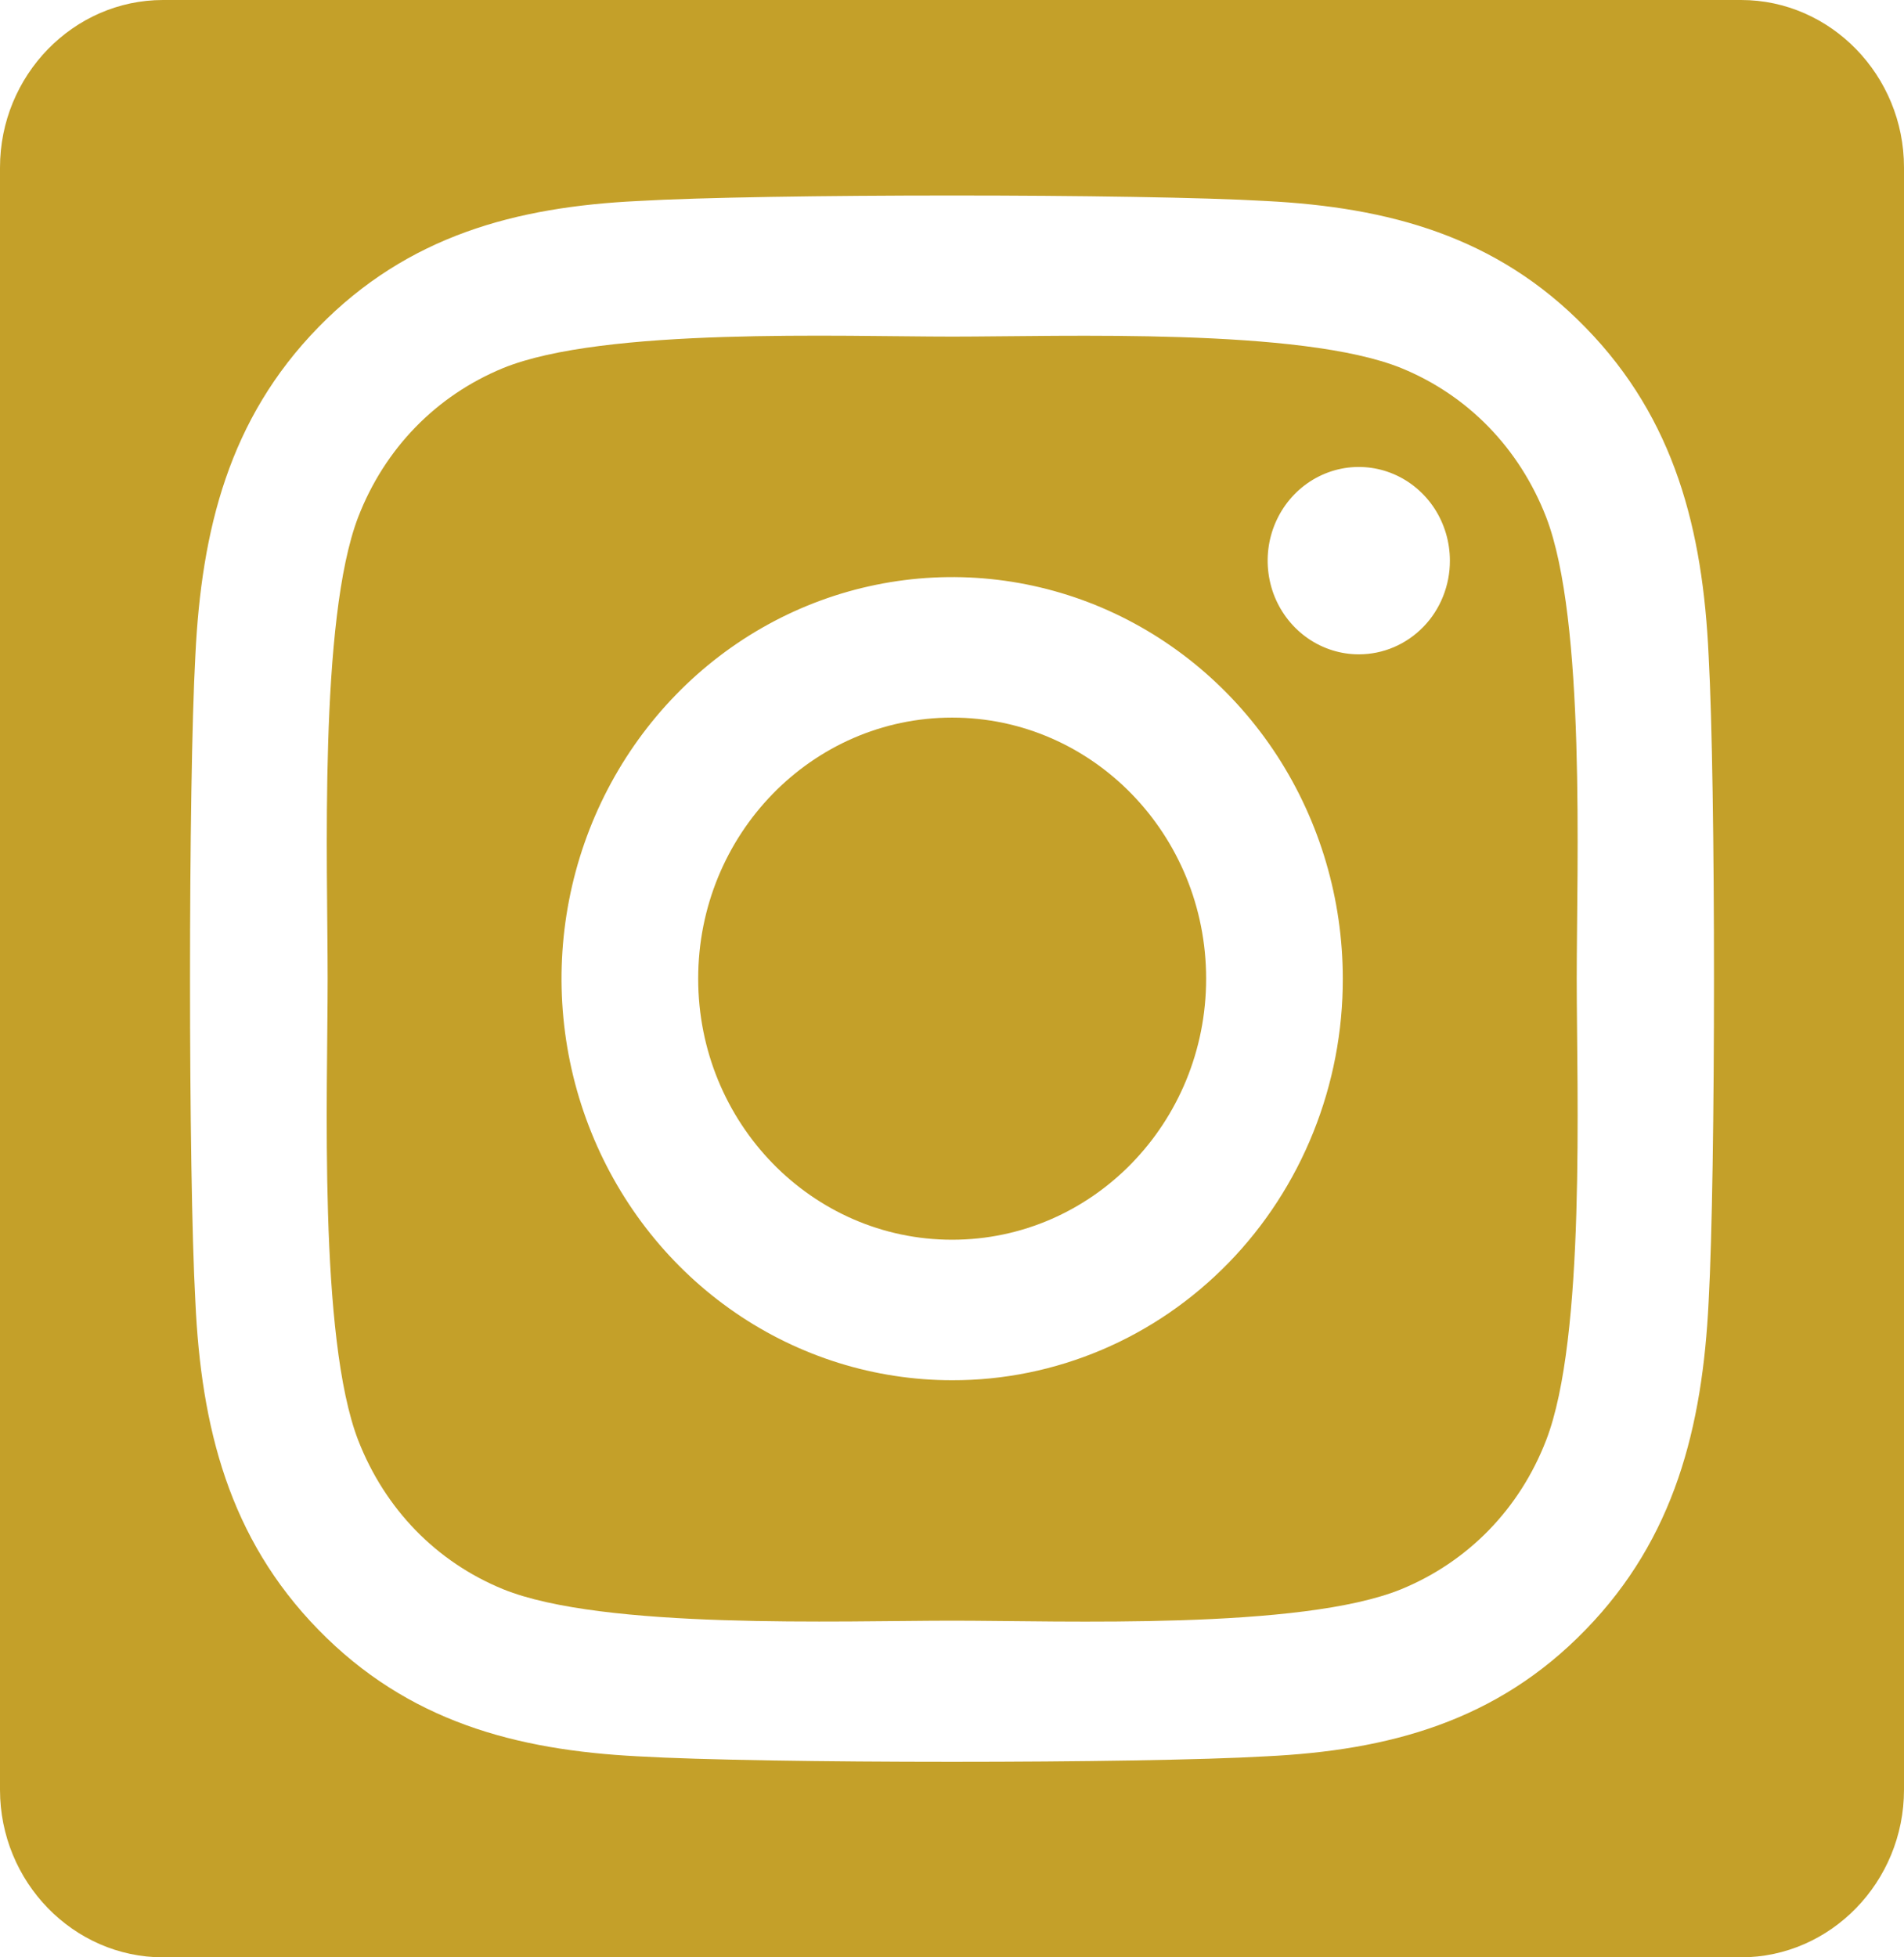
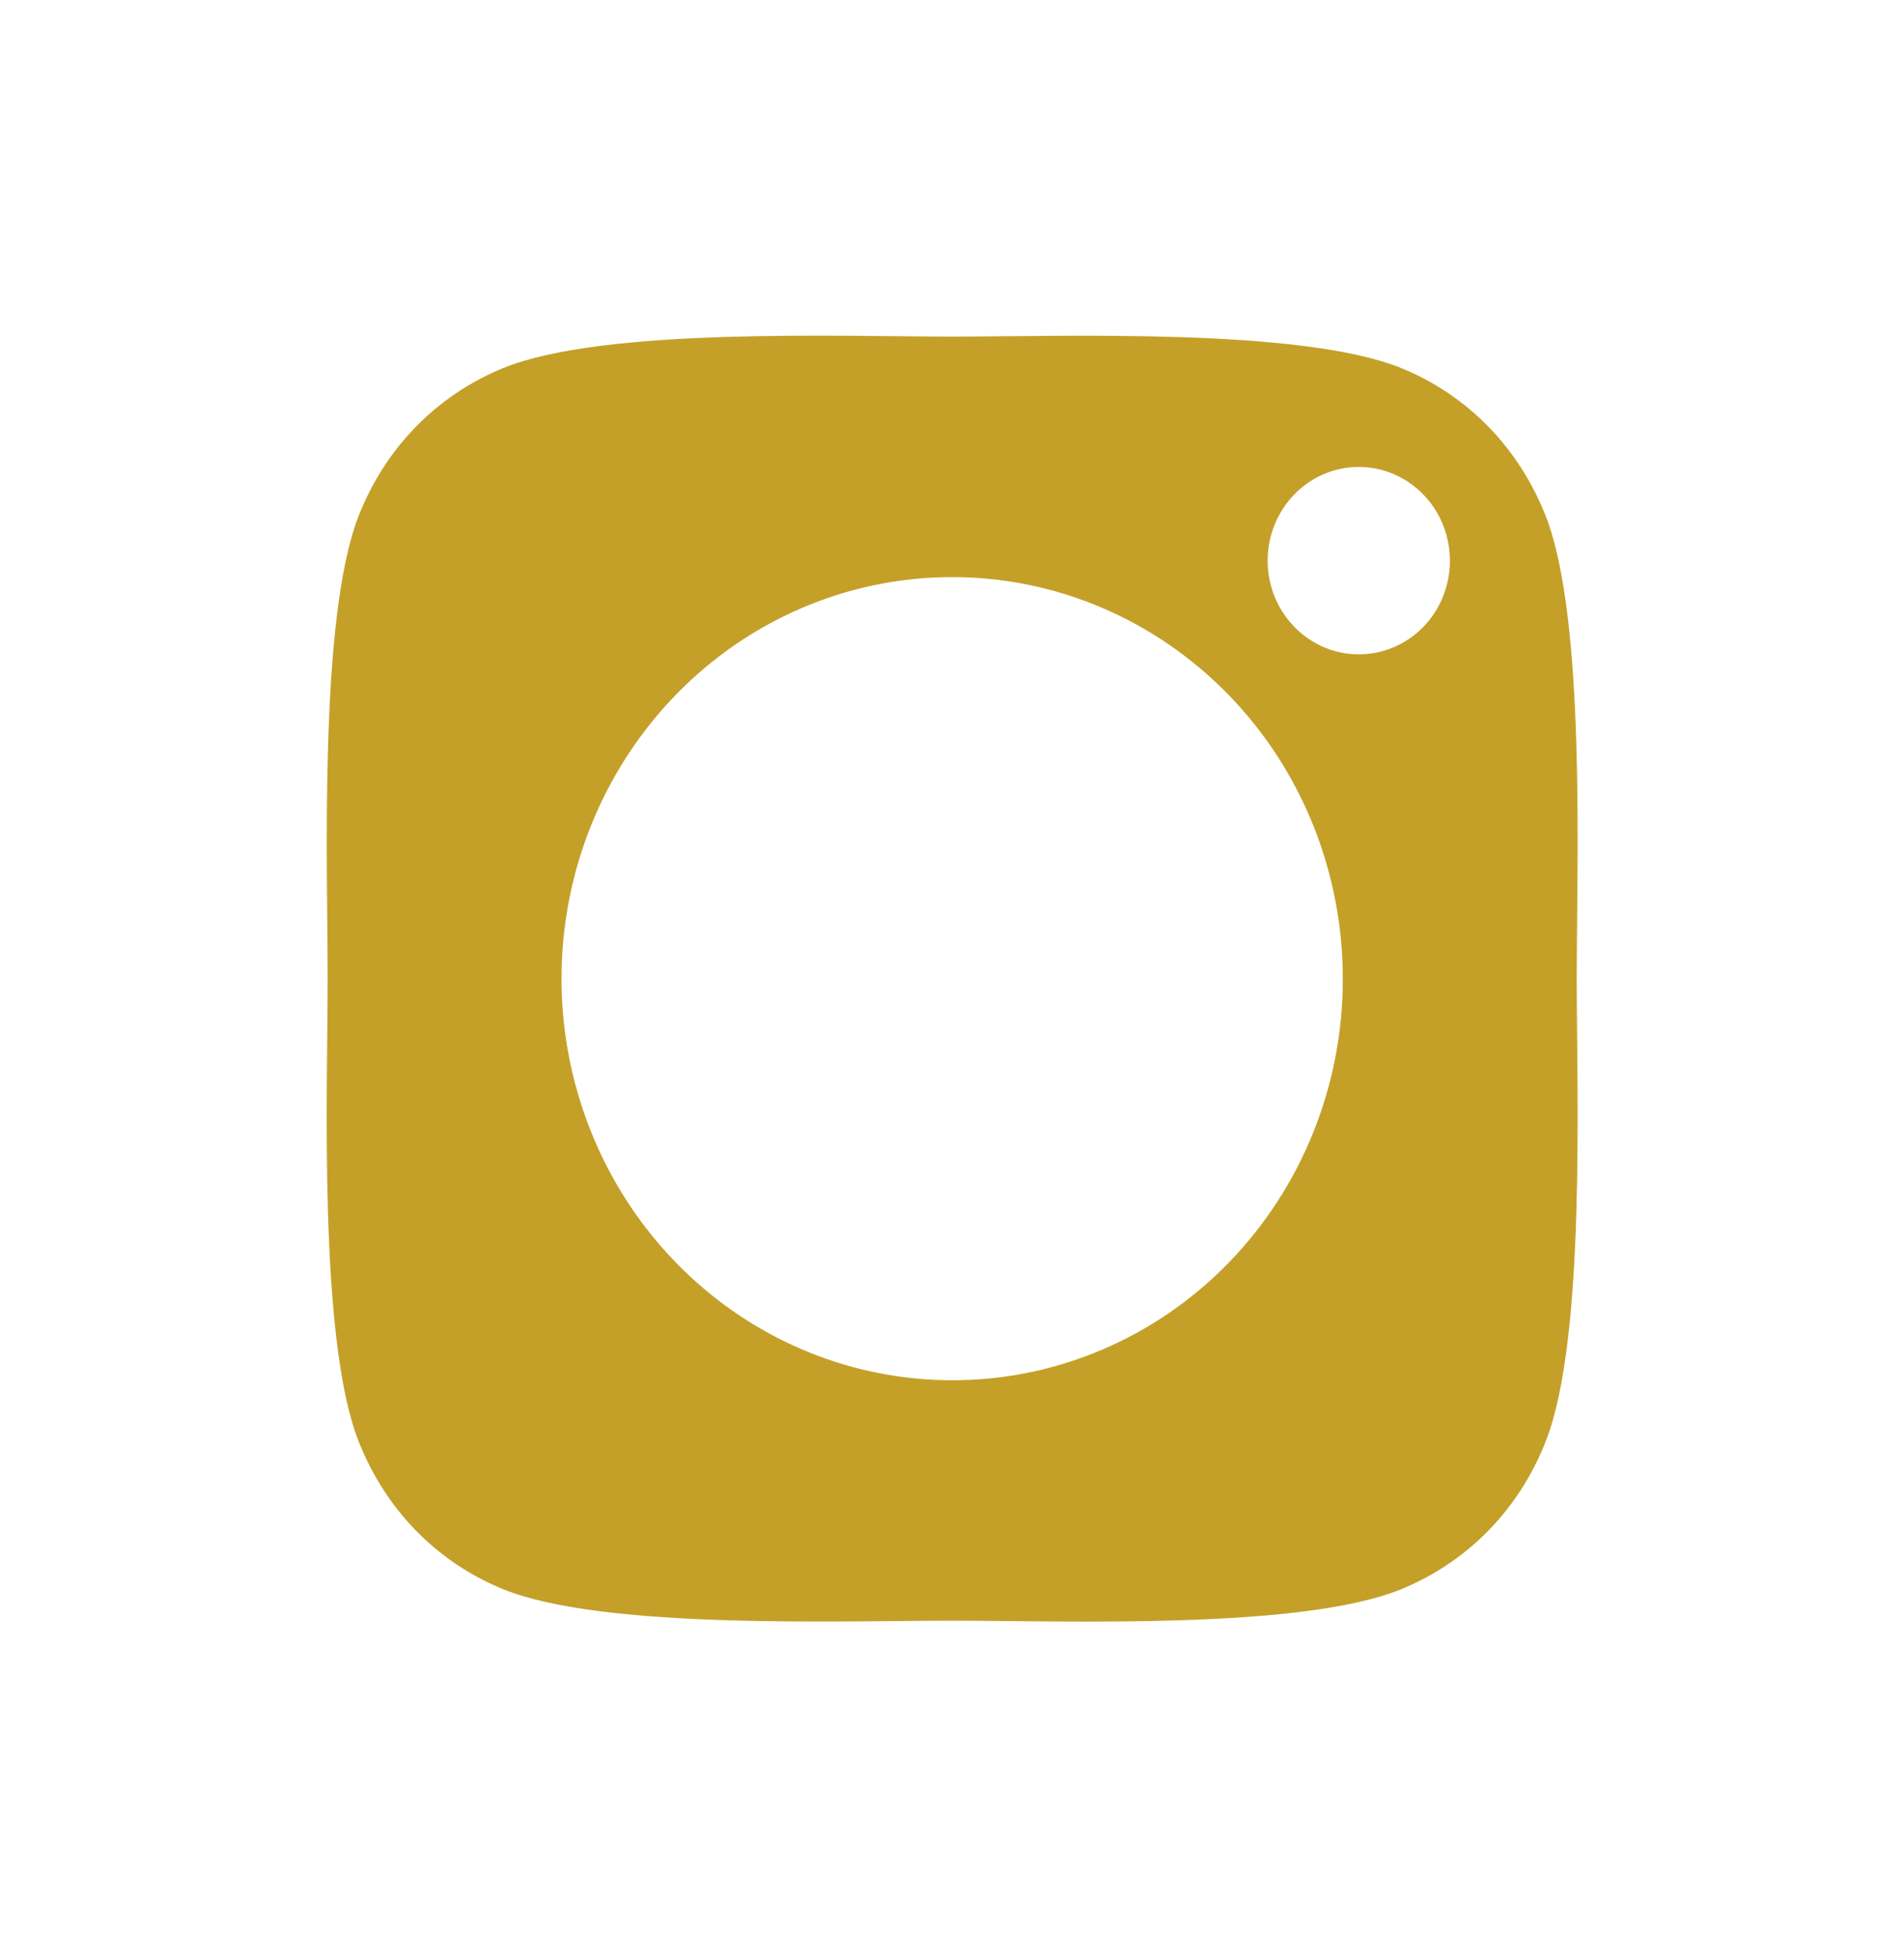
<svg xmlns="http://www.w3.org/2000/svg" width="36" height="37" viewBox="0 0 36 37" fill="none">
  <path d="M29.233 9.773C28.726 8.471 27.755 7.473 26.495 6.958C24.605 6.192 20.099 6.363 18.003 6.363C15.908 6.363 11.408 6.185 9.512 6.958C8.245 7.48 7.275 8.477 6.773 9.773C6.027 11.715 6.195 16.346 6.195 18.5C6.195 20.654 6.021 25.278 6.773 27.227C7.281 28.529 8.252 29.526 9.512 30.041C11.402 30.808 15.908 30.636 18.003 30.636C20.099 30.636 24.599 30.814 26.495 30.041C27.761 29.52 28.732 28.522 29.233 27.227C29.985 25.285 29.812 20.653 29.812 18.499C29.812 16.346 29.985 11.721 29.233 9.773ZM18.003 26.091C16.543 26.091 15.114 25.646 13.9 24.812C12.685 23.977 11.739 22.792 11.18 21.405C10.62 20.018 10.474 18.491 10.759 17.019C11.044 15.546 11.748 14.194 12.781 13.132C13.813 12.07 15.13 11.347 16.562 11.055C17.995 10.762 19.48 10.912 20.83 11.486C22.179 12.061 23.333 13.034 24.145 14.282C24.956 15.531 25.389 16.998 25.389 18.5C25.391 19.497 25.201 20.485 24.83 21.407C24.46 22.328 23.916 23.166 23.23 23.871C22.543 24.576 21.728 25.136 20.832 25.516C19.935 25.897 18.974 26.093 18.003 26.091ZM25.691 12.369C25.351 12.369 25.017 12.265 24.734 12.07C24.451 11.876 24.23 11.599 24.099 11.276C23.969 10.952 23.935 10.596 24.001 10.253C24.068 9.909 24.232 9.594 24.473 9.346C24.714 9.098 25.021 8.93 25.355 8.861C25.689 8.793 26.036 8.828 26.351 8.962C26.665 9.096 26.934 9.323 27.124 9.614C27.313 9.906 27.414 10.248 27.414 10.598C27.415 10.831 27.37 11.061 27.284 11.276C27.198 11.491 27.071 11.687 26.911 11.851C26.75 12.016 26.56 12.146 26.351 12.235C26.142 12.324 25.918 12.369 25.691 12.369Z" fill="#C4A029" />
-   <path d="M18.003 23.435C20.655 23.435 22.805 21.226 22.805 18.5C22.805 15.774 20.655 13.565 18.003 13.565C15.351 13.565 13.201 15.774 13.201 18.5C13.201 21.226 15.351 23.435 18.003 23.435Z" fill="#C4A029" />
-   <path d="M32.92 0H3.083C1.387 0 0 1.425 0 3.168V33.832C0 35.575 1.387 37 3.083 37H32.917C34.613 37 36 35.575 36 33.832V3.165C36 1.425 34.614 0 32.92 0ZM32.306 24.605C32.19 26.977 31.663 29.078 29.979 30.808C28.295 32.546 26.251 33.088 23.943 33.2C21.564 33.339 14.435 33.339 12.057 33.2C9.749 33.081 7.711 32.539 6.021 30.808C4.33 29.078 3.803 26.977 3.694 24.605C3.559 22.16 3.559 14.833 3.694 12.389C3.809 10.017 4.33 7.916 6.021 6.185C7.711 4.454 9.756 3.912 12.057 3.8C14.435 3.661 21.564 3.661 23.943 3.8C26.251 3.919 28.295 4.461 29.979 6.192C31.67 7.923 32.197 10.023 32.306 12.395C32.441 14.84 32.441 22.16 32.306 24.605Z" fill="#C4A029" />
</svg>